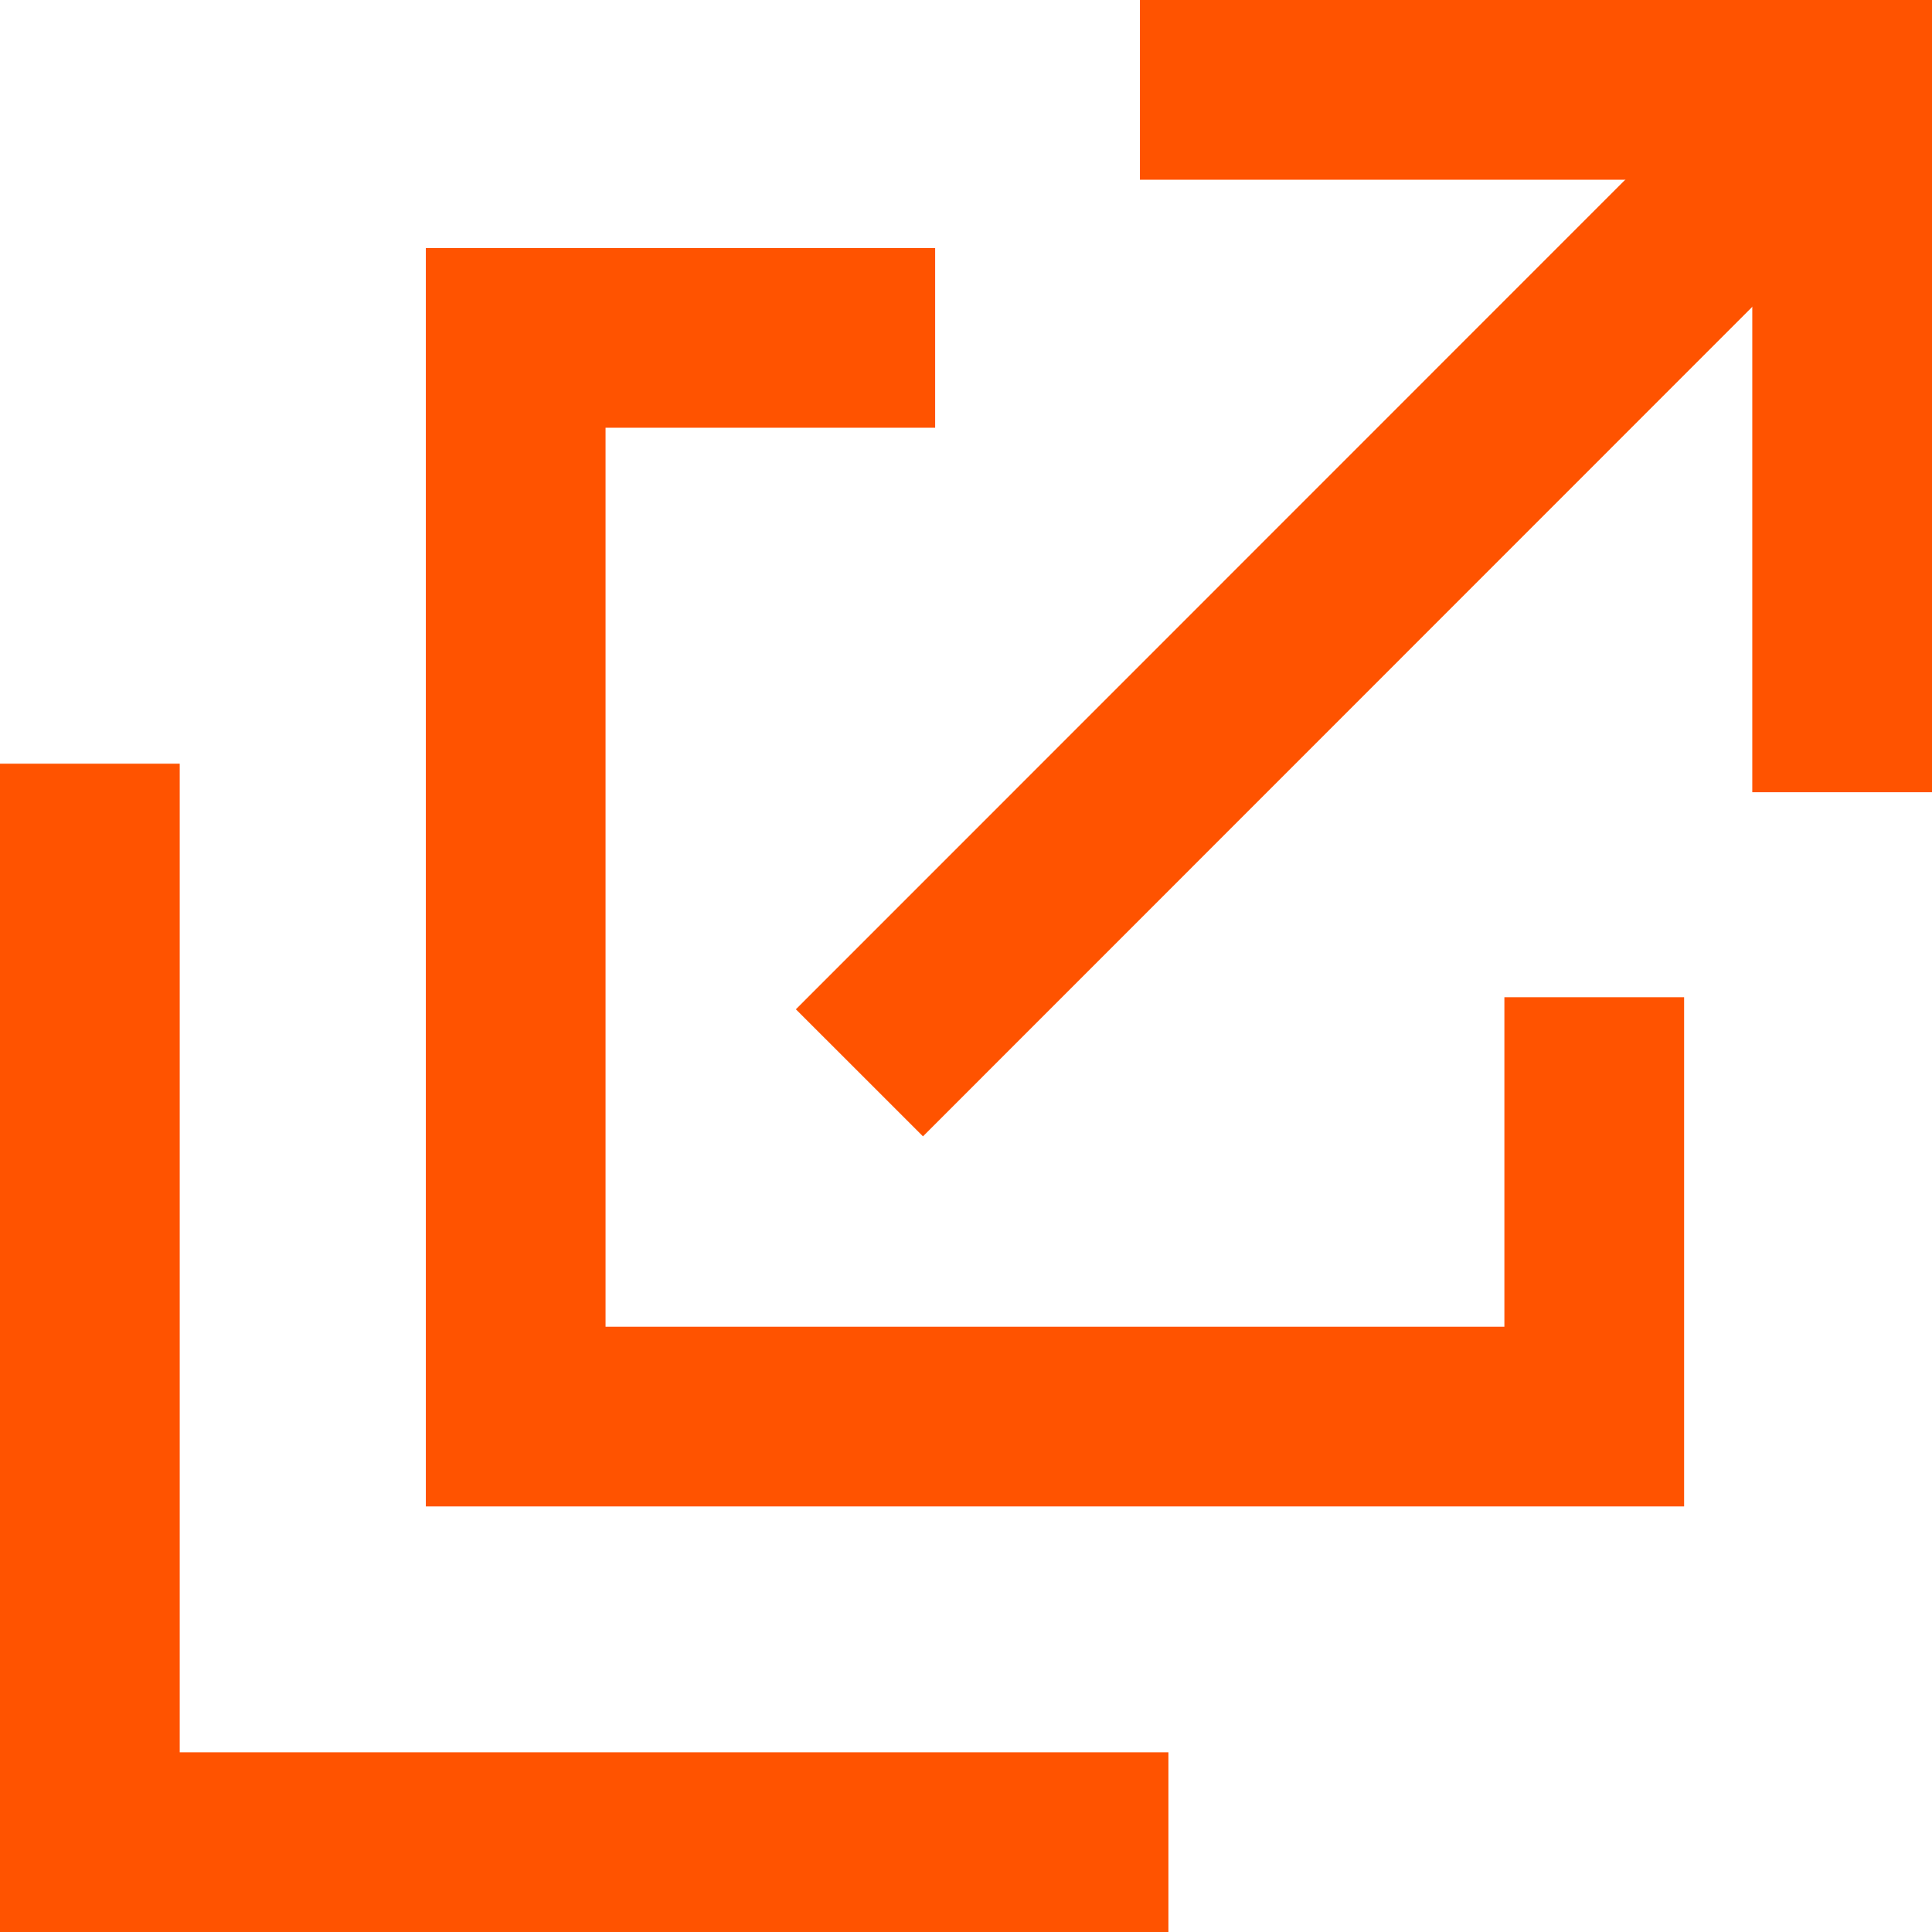
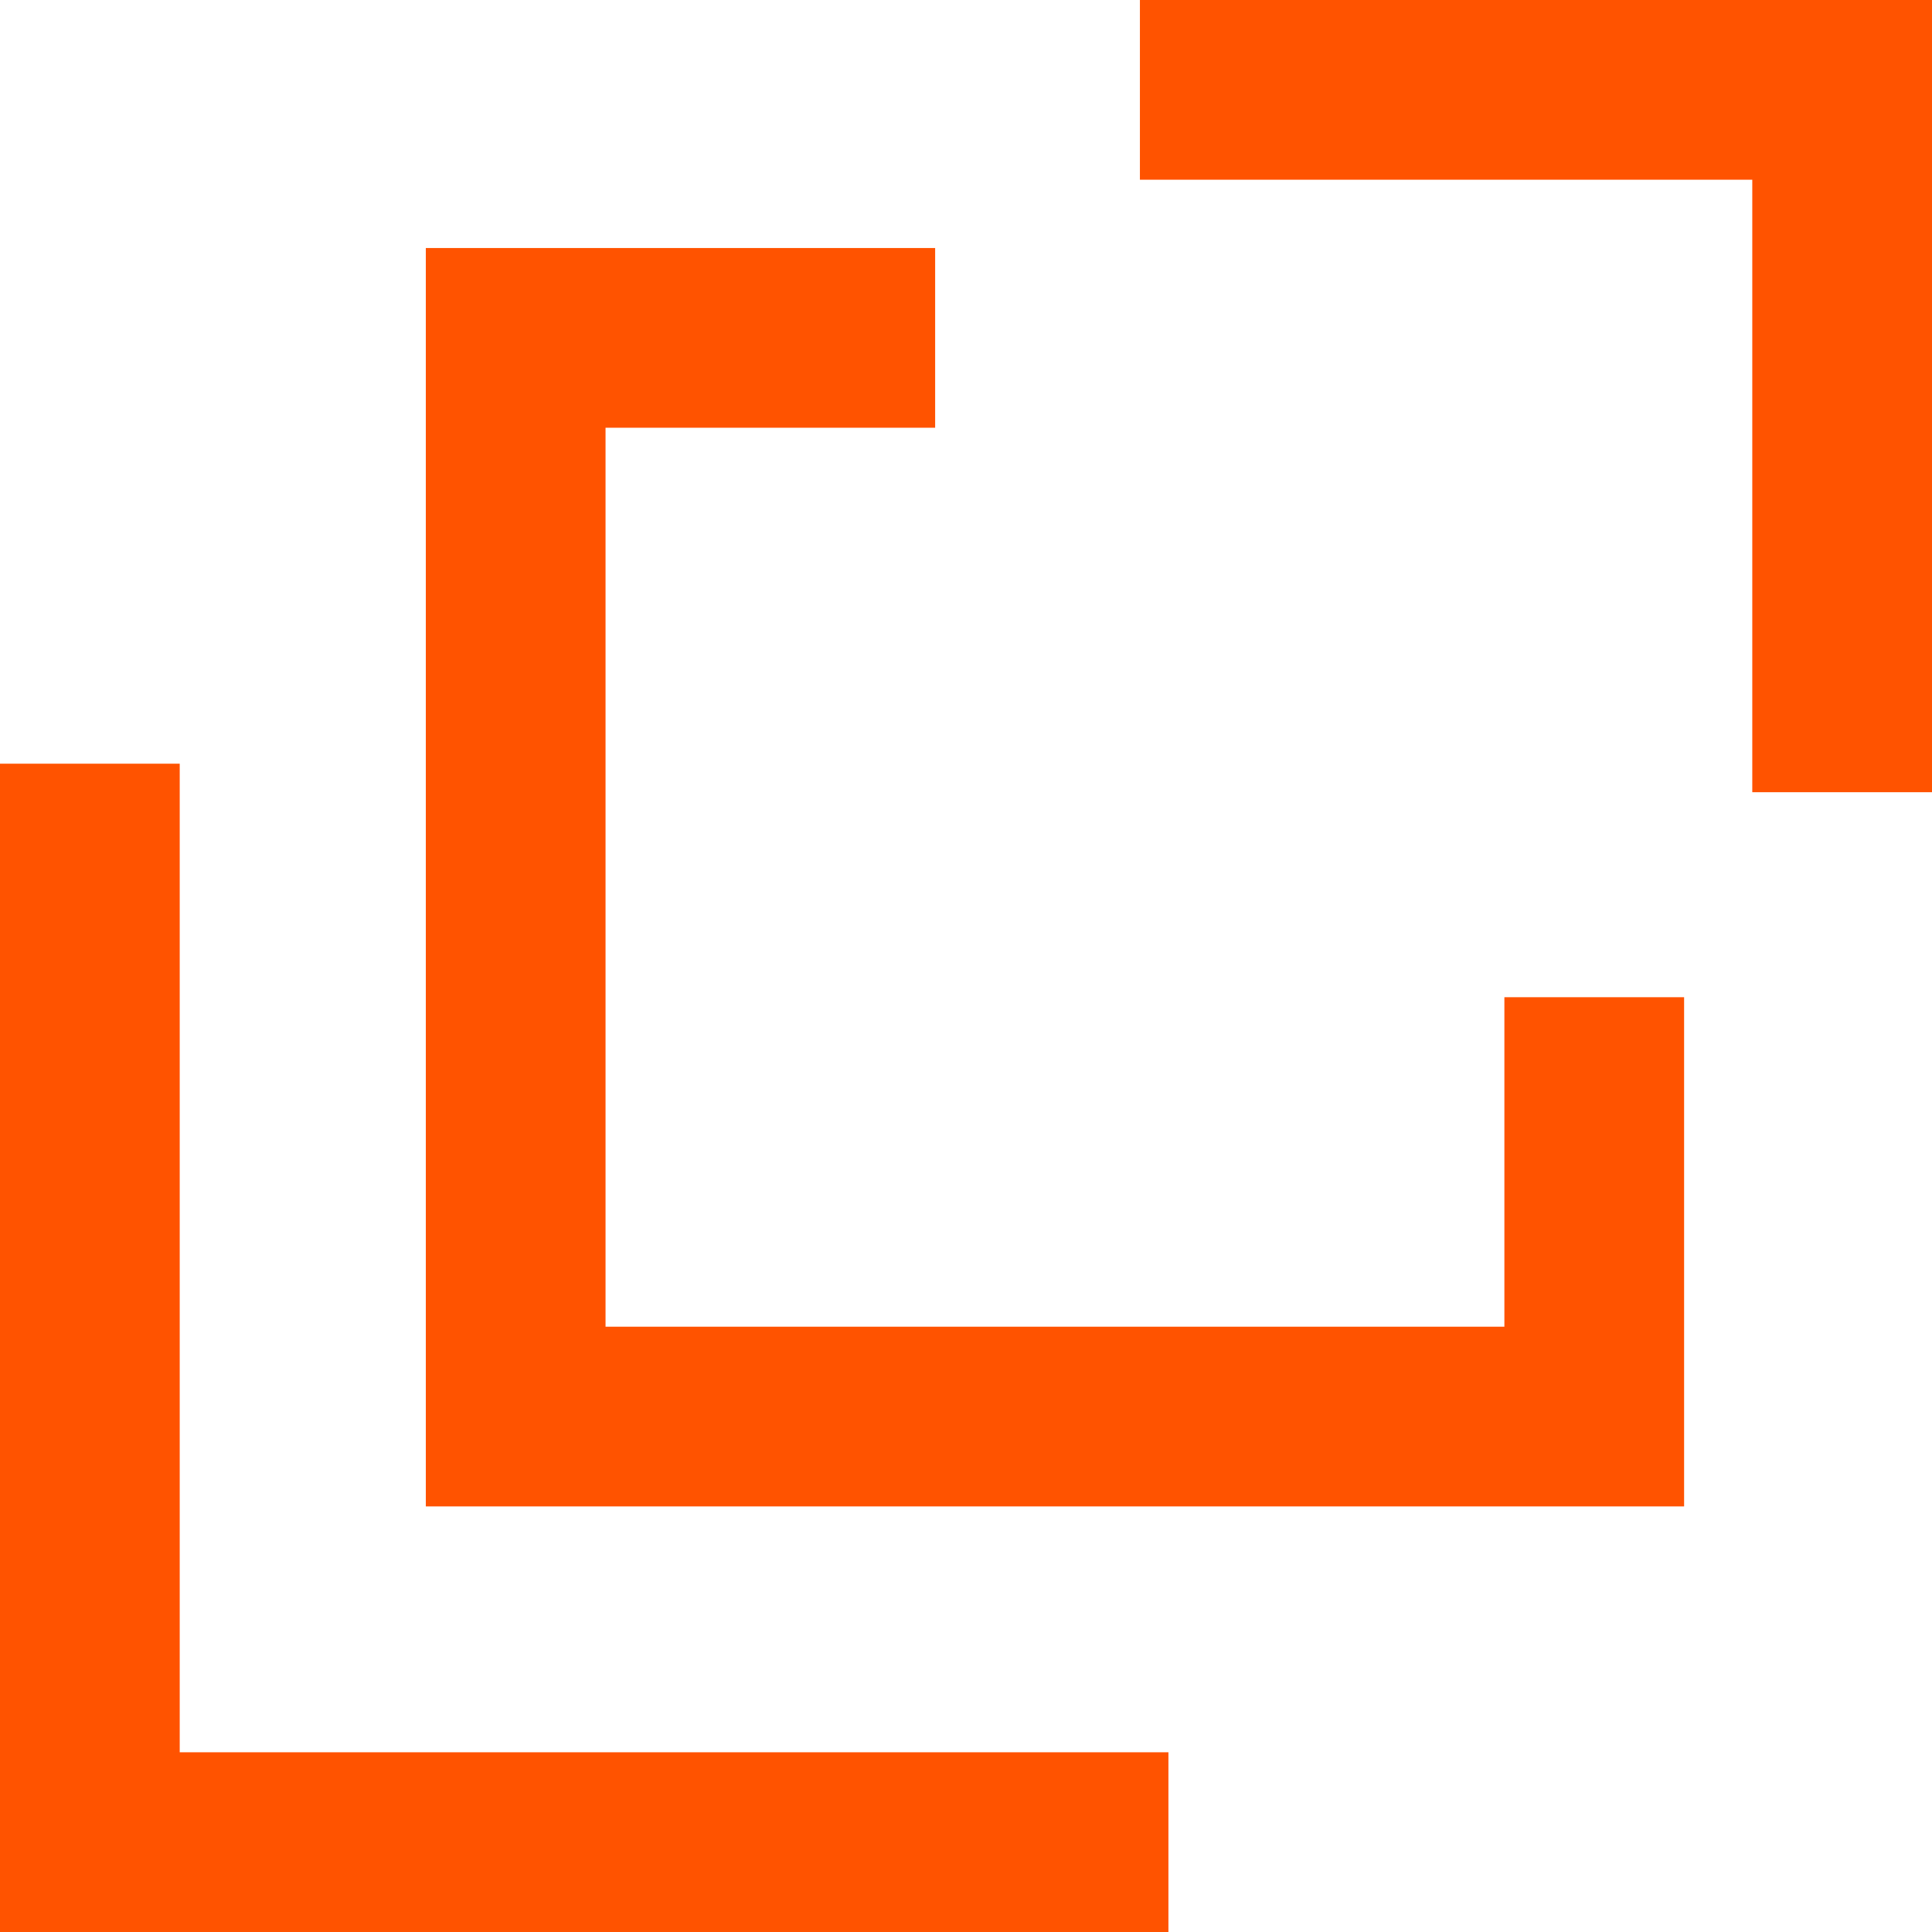
<svg xmlns="http://www.w3.org/2000/svg" version="1.1" id="レイヤー_1" width="16.125" height="16.125" viewBox="0 0 16.125 16.125" overflow="visible" enable-background="new 0 0 16.125 16.125" xml:space="preserve">
  <g>
    <polyline fill="none" stroke="#FF5300" stroke-width="1.5" points="13.306,8.323 13.306,11.823 8.805,11.823 4.304,11.823    4.304,7.322 4.304,2.82 7.805,2.82  " />
    <polyline fill="none" stroke="#FF5300" stroke-width="1.5" points="9.752,15.375 5.251,15.375 0.75,15.375 0.75,10.875 0.75,6.374     " />
    <polyline fill="none" stroke="#FF5300" stroke-width="1.5" points="9.514,0.75 15.375,0.75 15.375,6.612  " />
-     <line fill="none" stroke="#FF5300" stroke-width="1.5" x1="7.173" y1="8.954" x2="15.375" y2="0.75" />
  </g>
</svg>